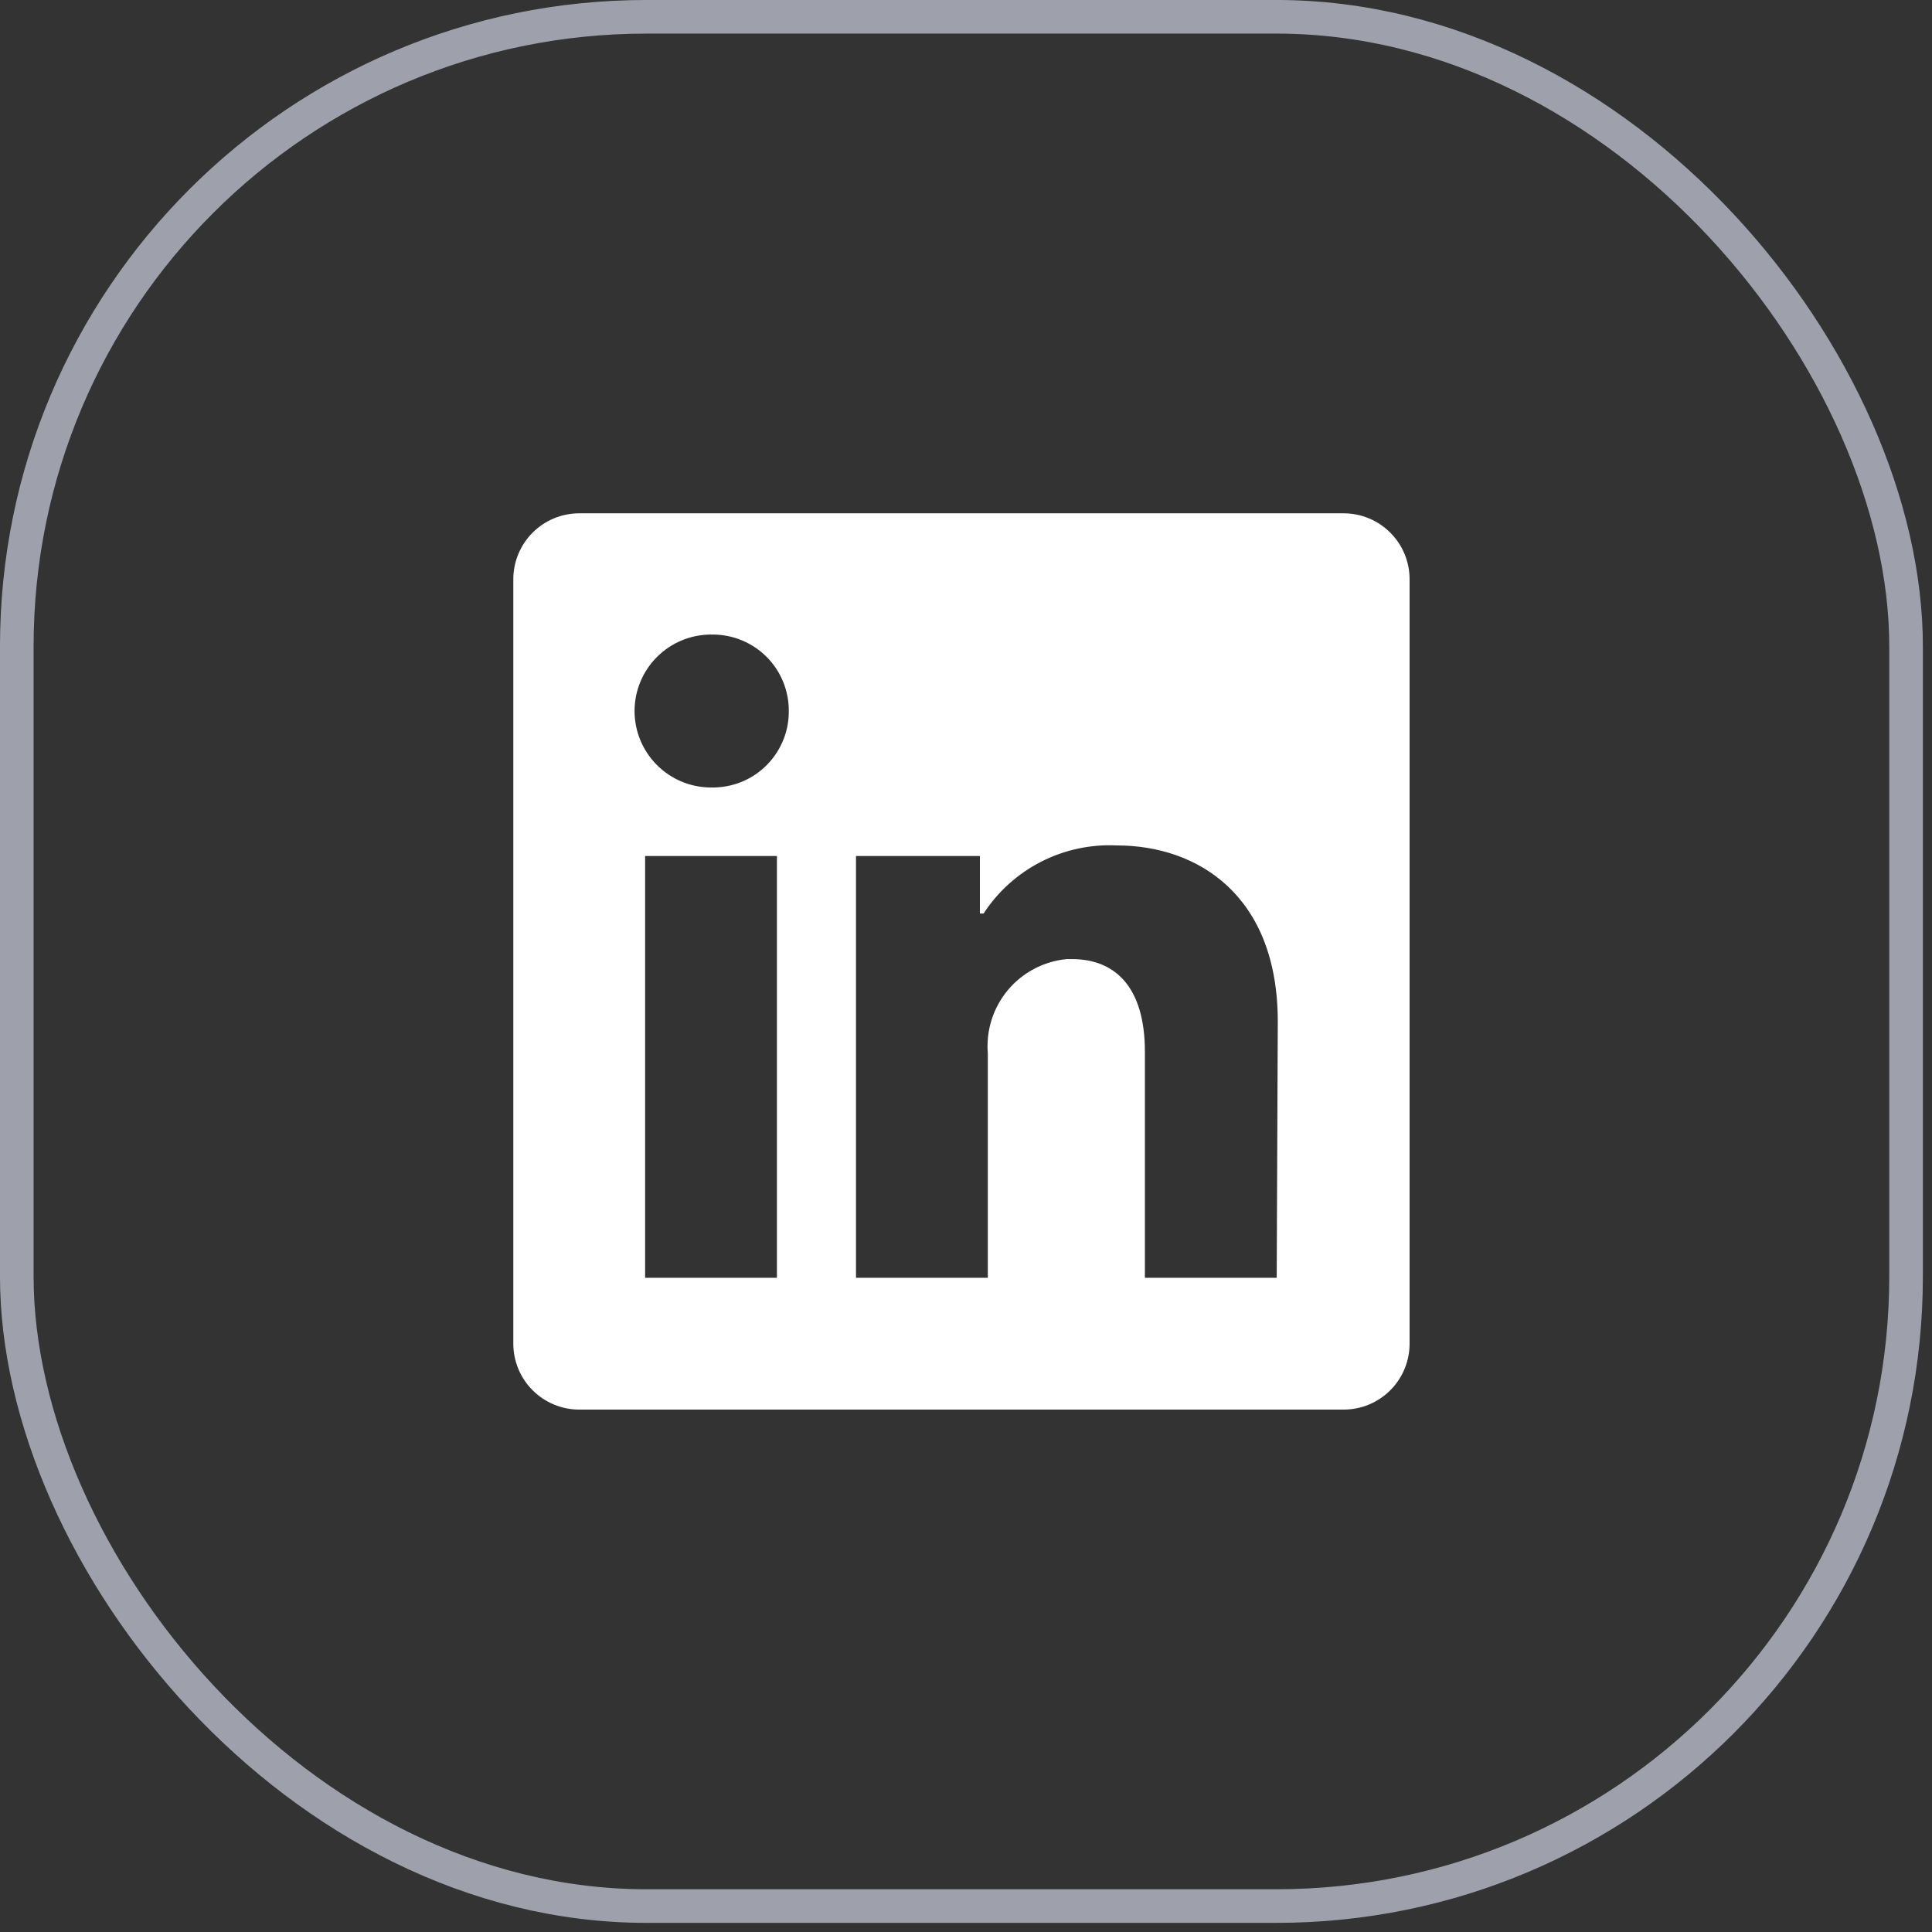
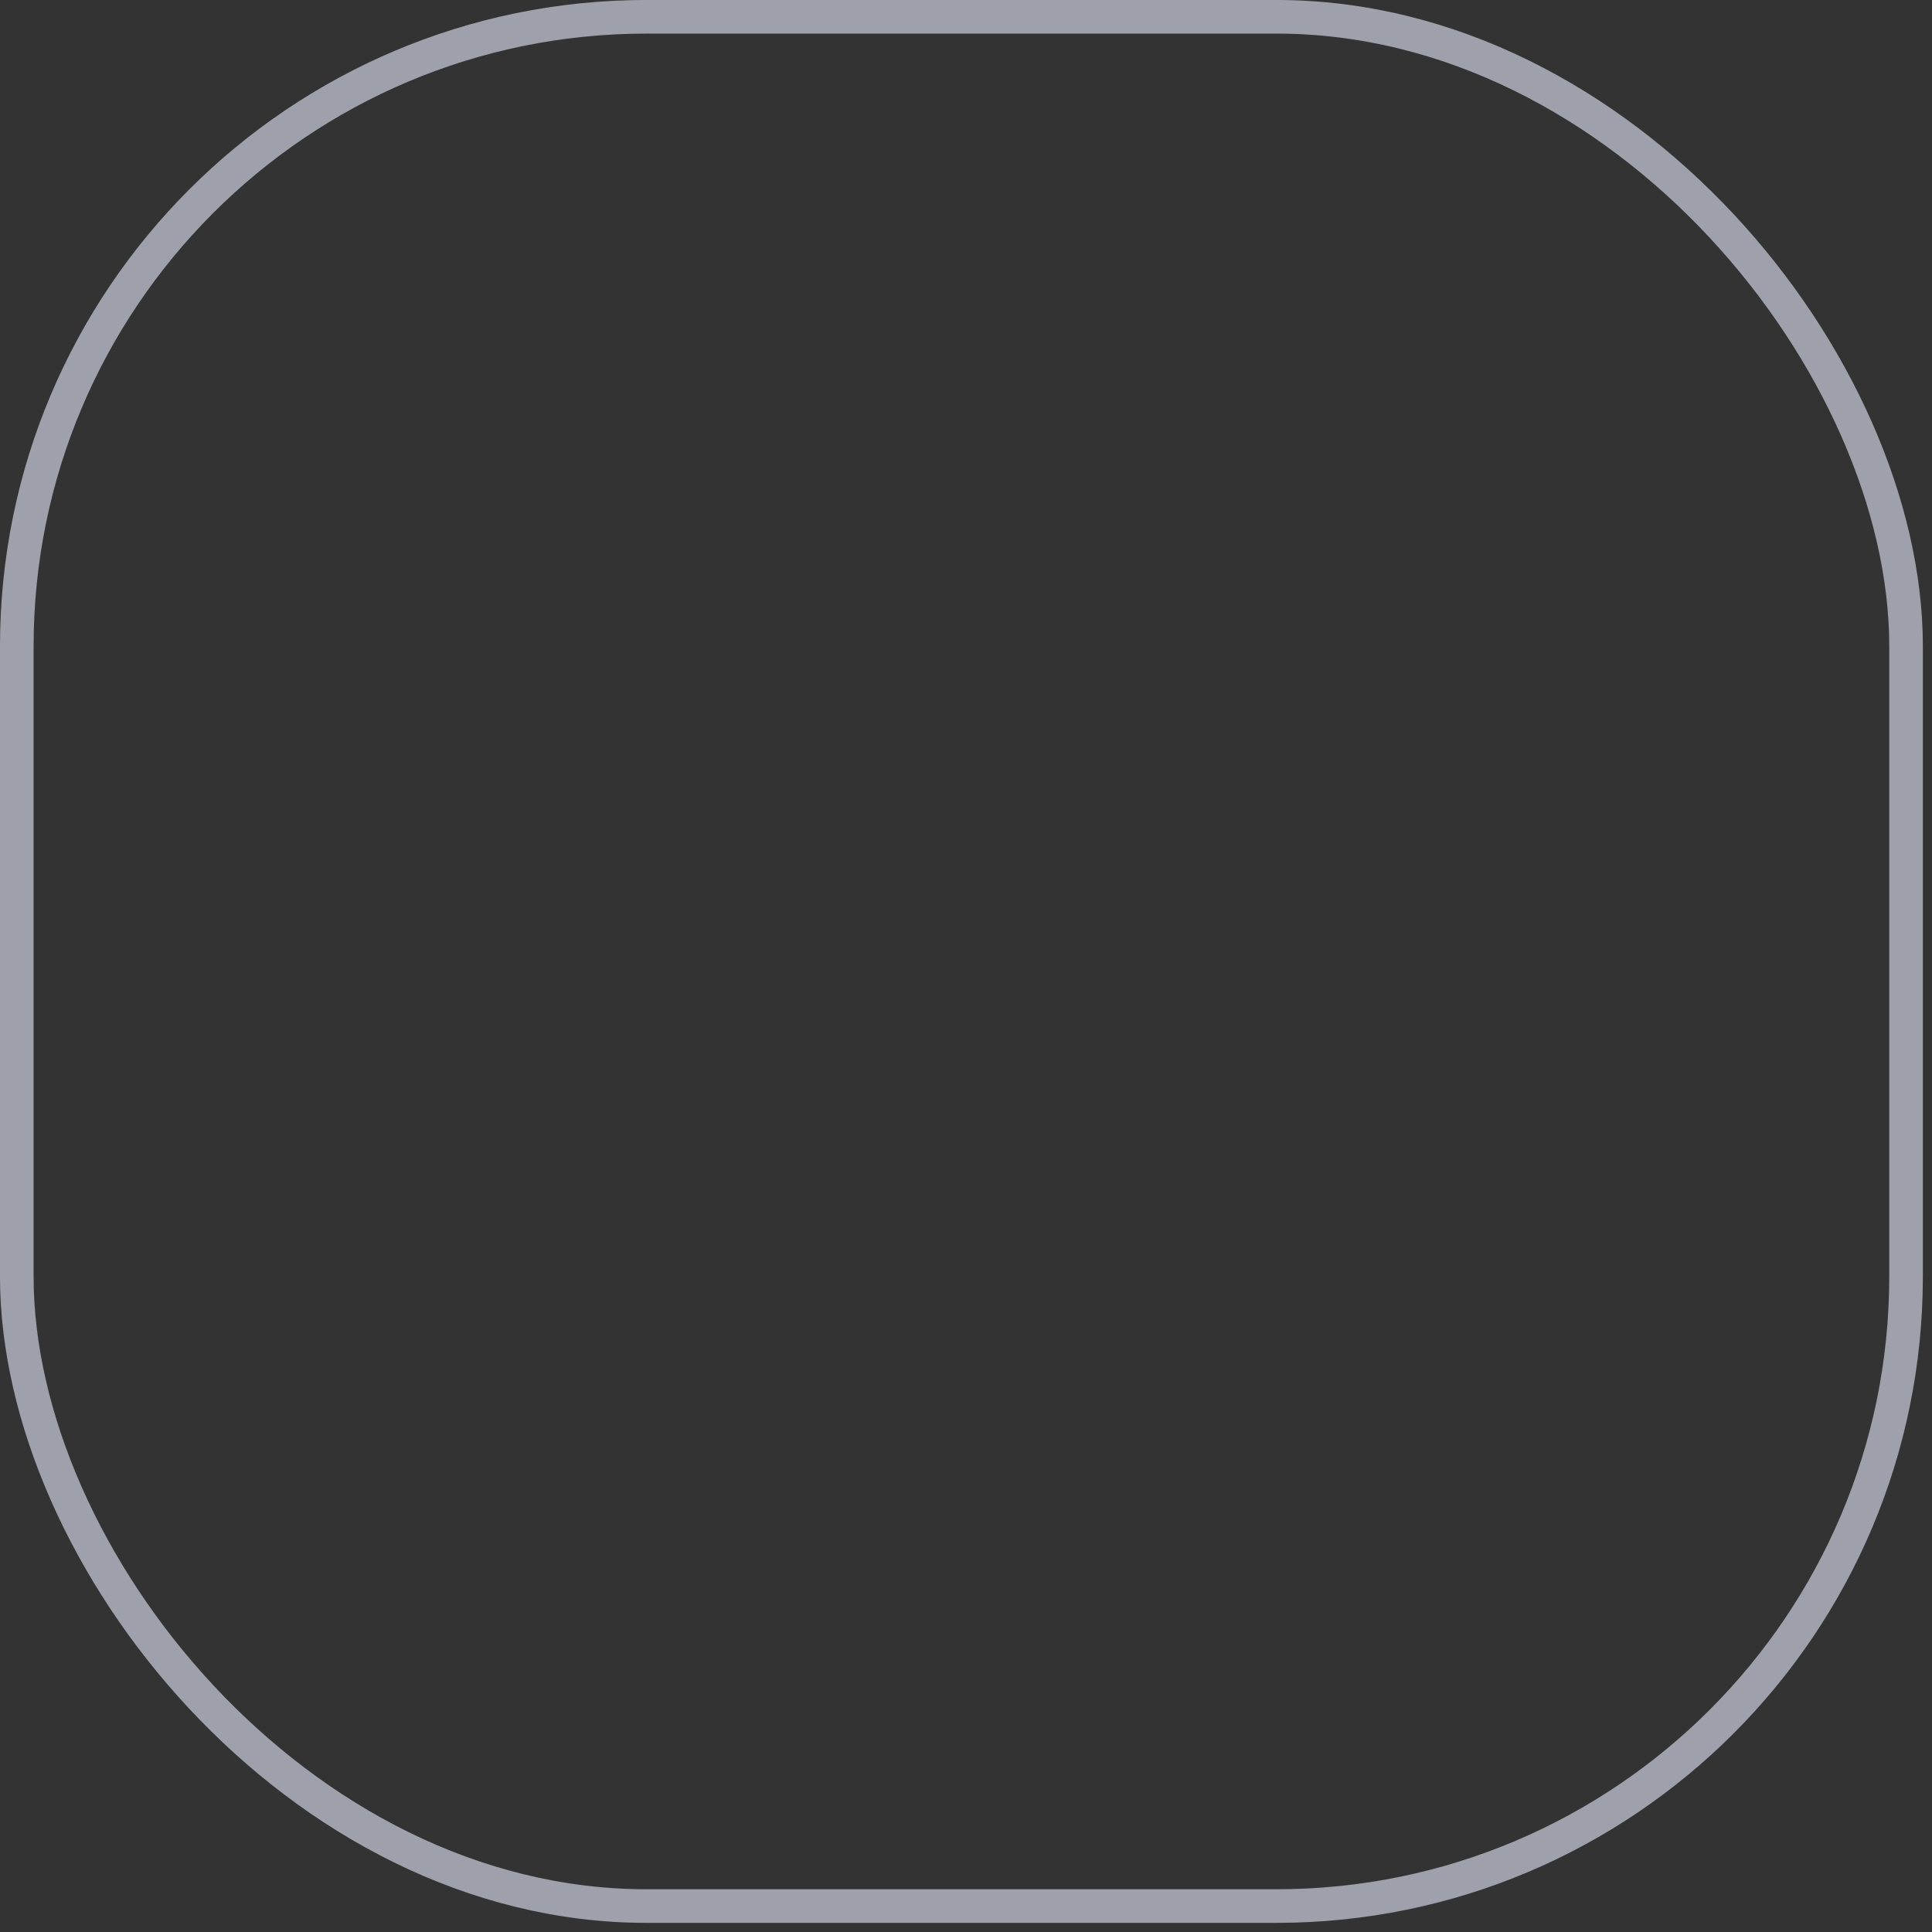
<svg xmlns="http://www.w3.org/2000/svg" width="45" height="45" viewBox="0 0 45 45" fill="none">
  <rect x="0" y="0" width="45" height="45" fill="#333333" stroke="none" />
  <rect x="0.391" y="0.391" width="44.005" height="44.005" rx="14.667" stroke="#9EA1AB" stroke-width="0.783" />
-   <path d="M32.832 13.491V31.297C32.832 31.704 32.67 32.095 32.382 32.382C32.094 32.67 31.704 32.832 31.297 32.832H13.491C13.084 32.832 12.694 32.67 12.406 32.382C12.118 32.095 11.956 31.704 11.956 31.297V13.491C11.956 13.084 12.118 12.694 12.406 12.406C12.694 12.118 13.084 11.956 13.491 11.956H31.297C31.704 11.956 32.094 12.118 32.382 12.406C32.67 12.694 32.832 13.084 32.832 13.491ZM18.096 19.938H15.026V29.762H18.096V19.938ZM18.372 16.561C18.374 16.329 18.33 16.099 18.242 15.883C18.155 15.668 18.026 15.472 17.863 15.307C17.7 15.142 17.506 15.01 17.292 14.92C17.078 14.829 16.849 14.782 16.616 14.78H16.561C16.089 14.78 15.636 14.968 15.302 15.302C14.968 15.636 14.78 16.089 14.78 16.561C14.78 17.033 14.968 17.486 15.302 17.82C15.636 18.154 16.089 18.342 16.561 18.342C16.793 18.347 17.024 18.307 17.241 18.224C17.458 18.14 17.656 18.015 17.824 17.854C17.992 17.694 18.127 17.502 18.221 17.29C18.316 17.078 18.367 16.849 18.372 16.616V16.561ZM29.762 23.794C29.762 20.841 27.883 19.692 26.017 19.692C25.405 19.662 24.797 19.792 24.252 20.07C23.707 20.348 23.244 20.764 22.91 21.277H22.824V19.938H19.938V29.762H23.008V24.537C22.964 24.002 23.132 23.471 23.477 23.059C23.822 22.648 24.315 22.389 24.85 22.339H24.967C25.943 22.339 26.667 22.953 26.667 24.5V29.762H29.737L29.762 23.794Z" fill="white" />
</svg>